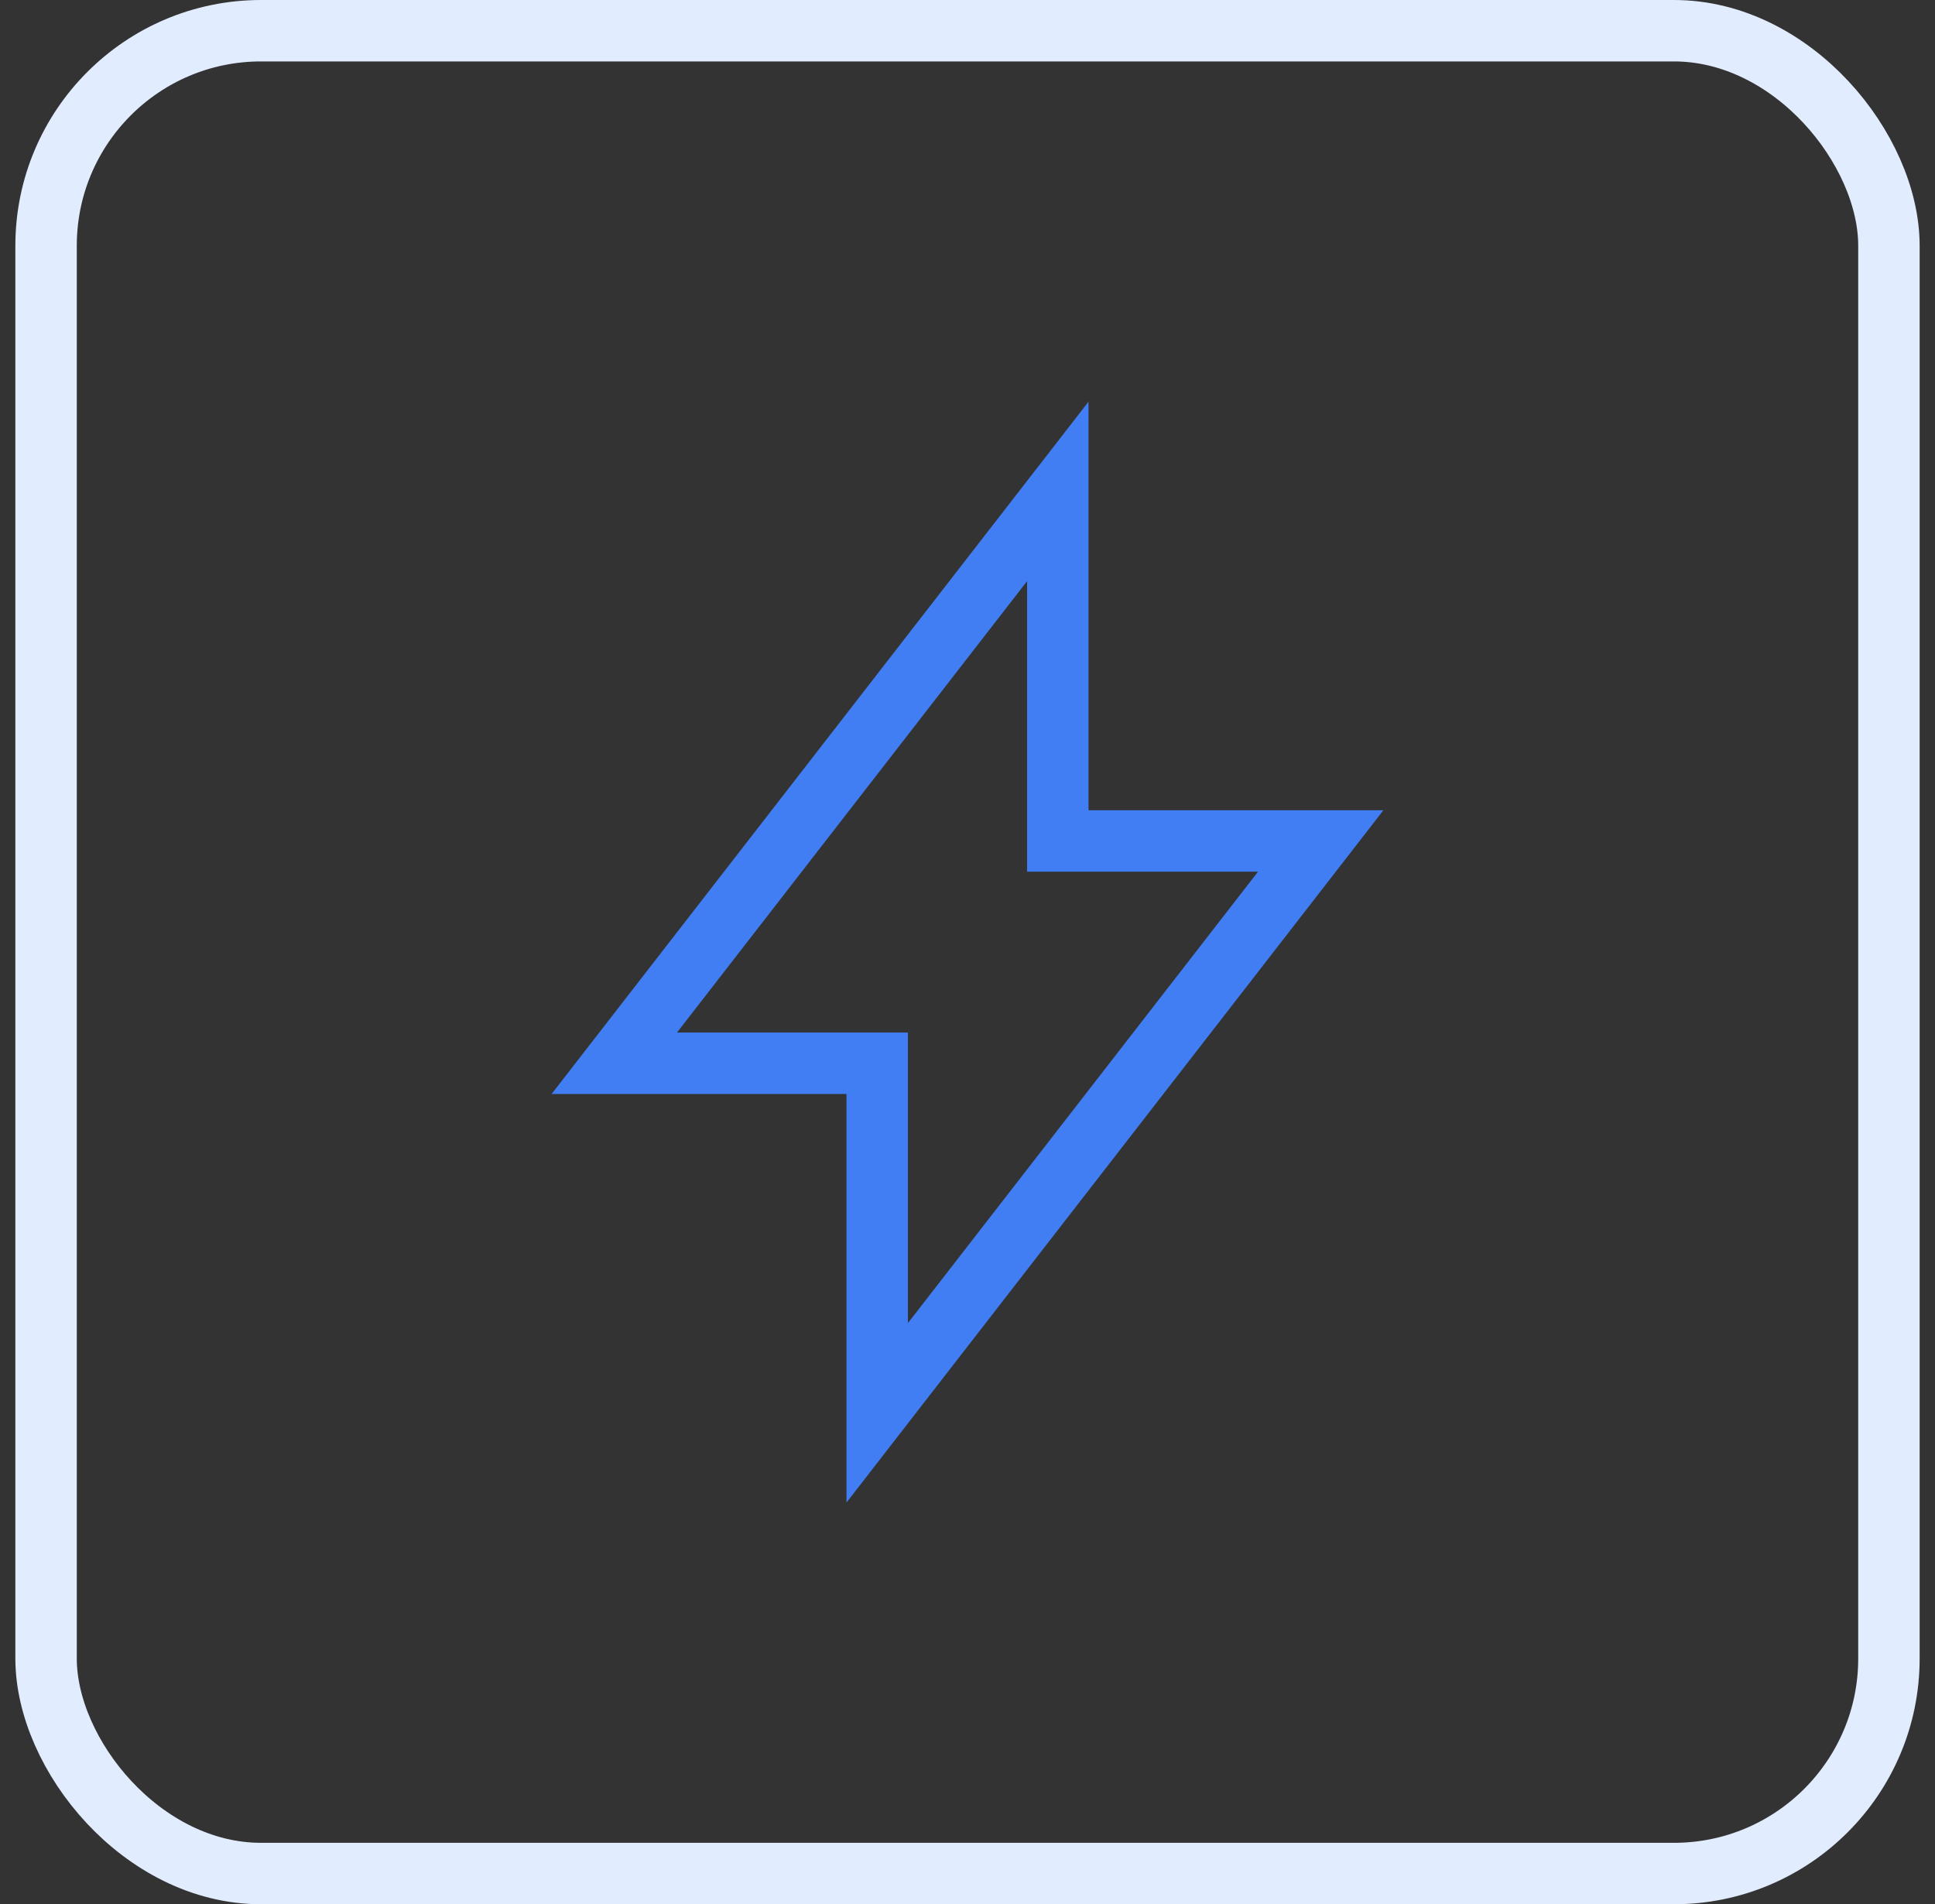
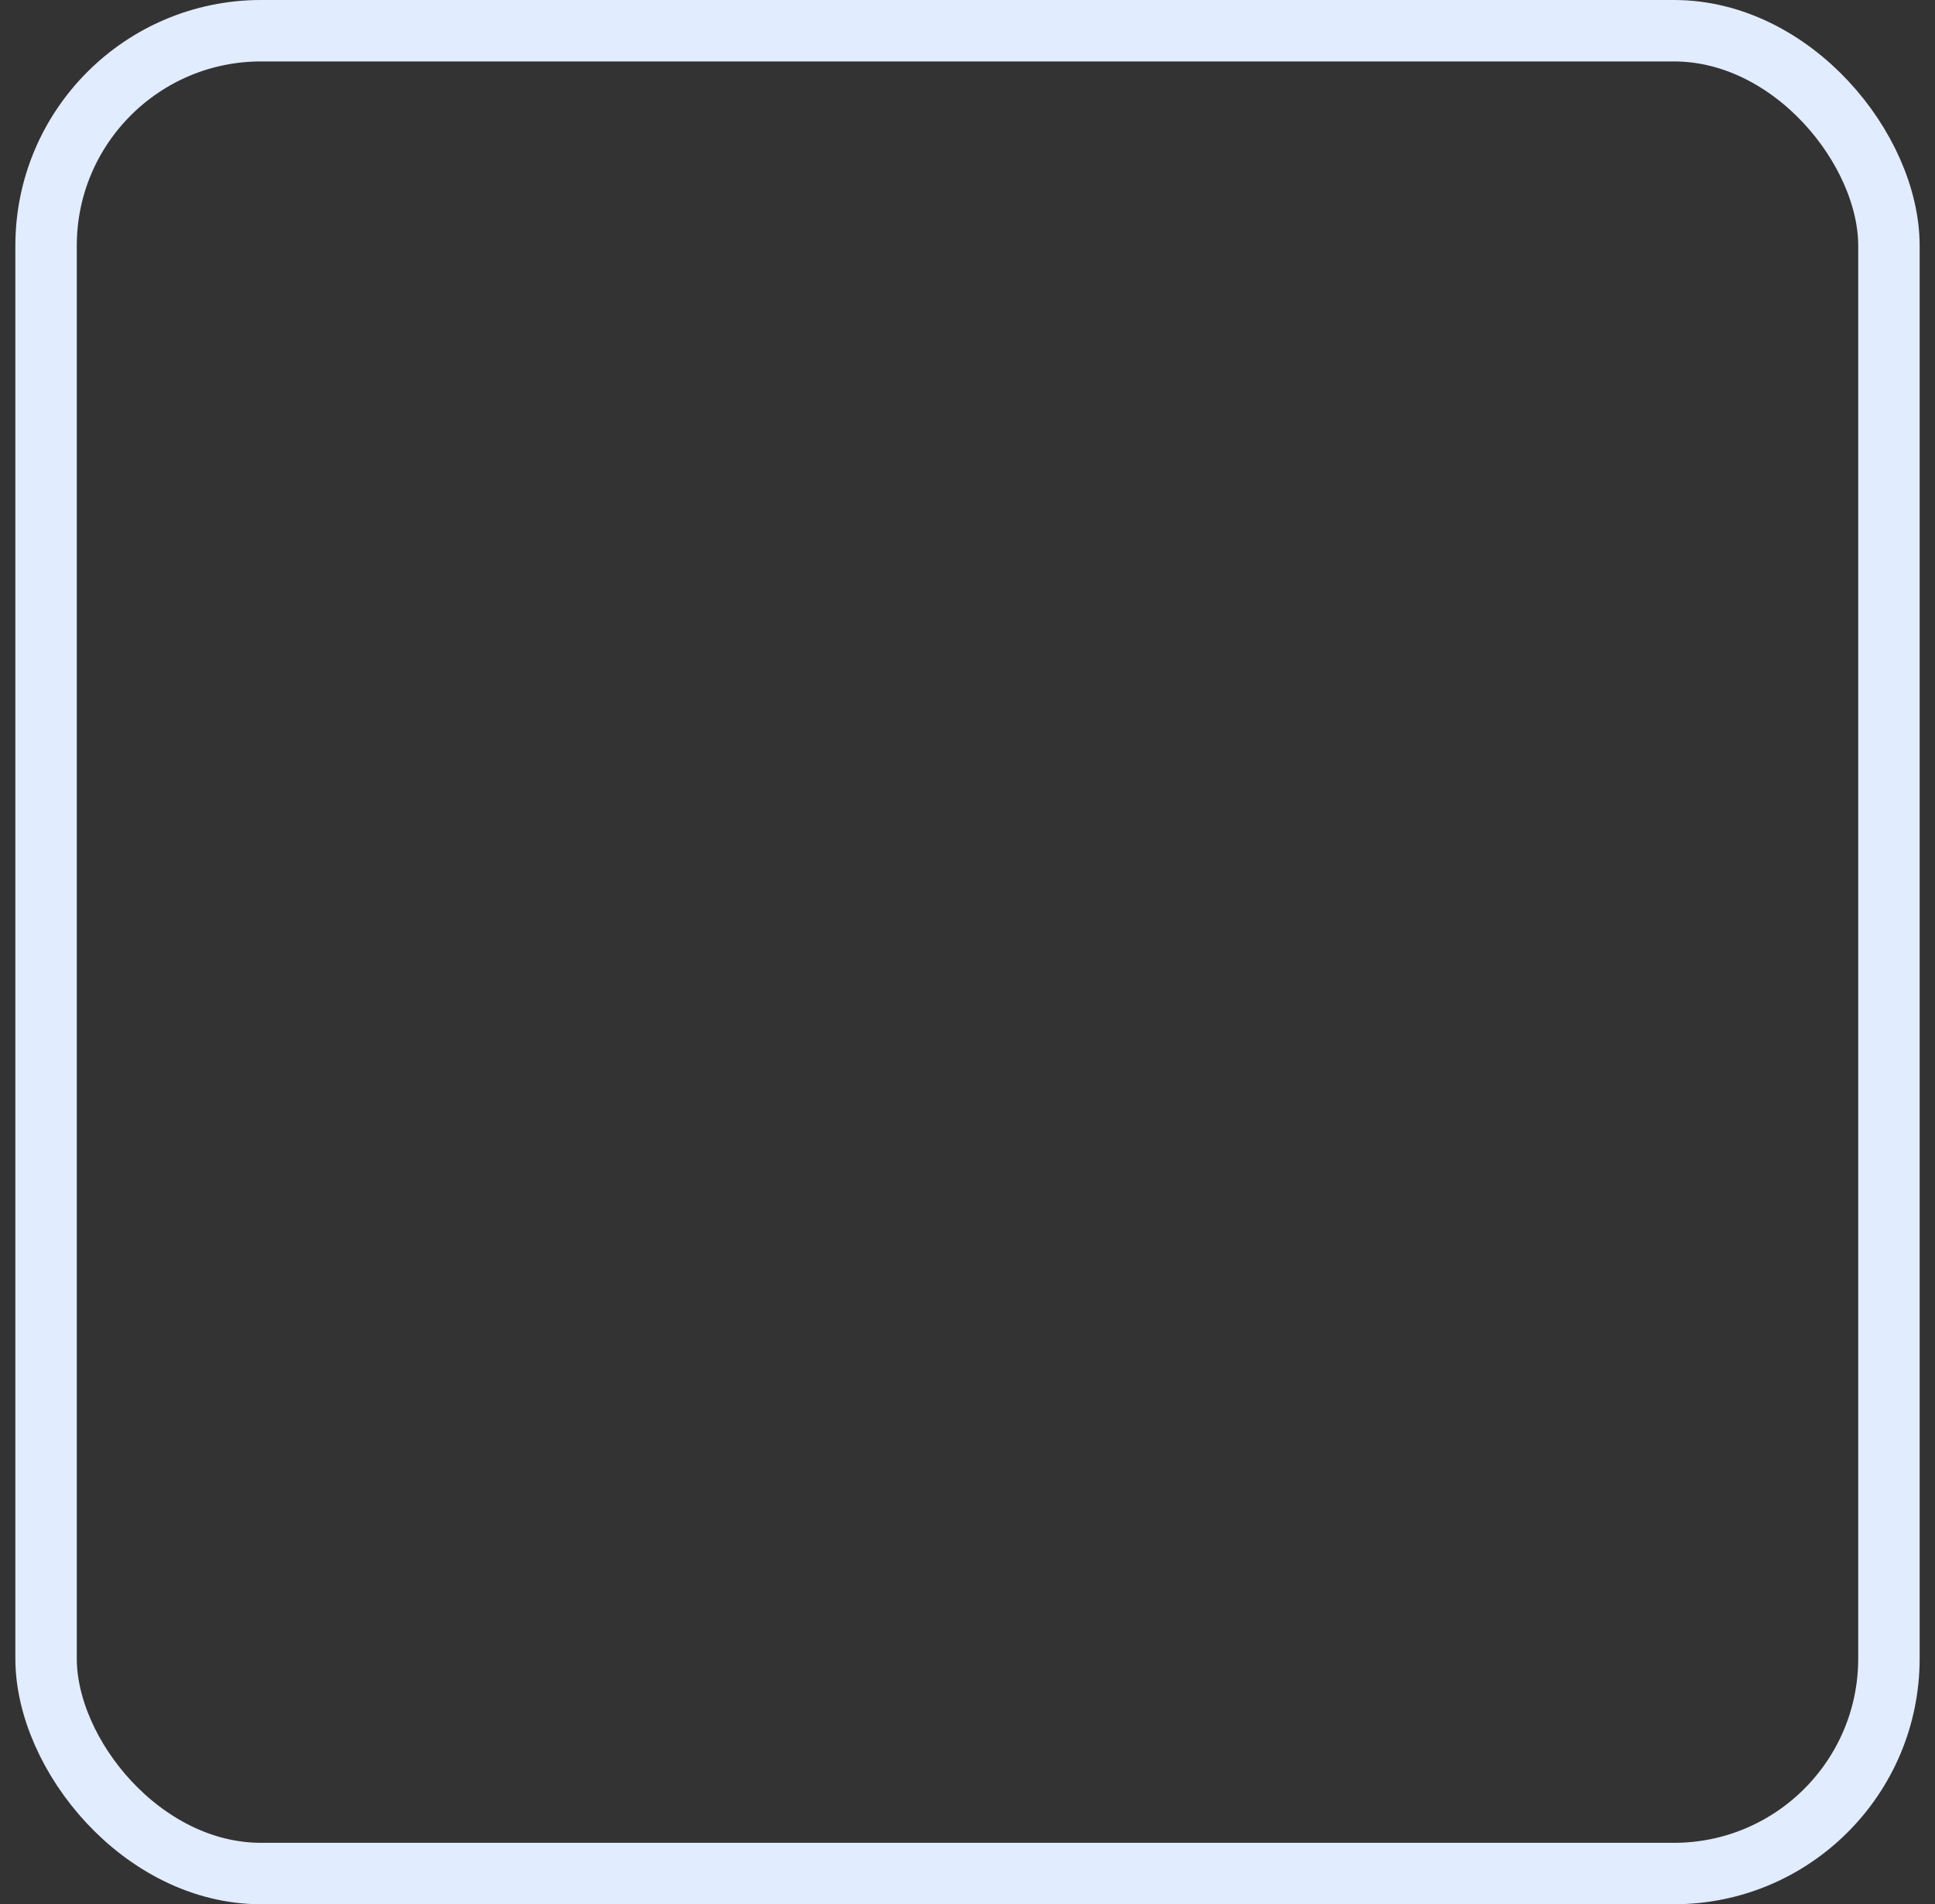
<svg xmlns="http://www.w3.org/2000/svg" width="63" height="62" viewBox="0 0 63 62" fill="none">
  <rect x="0" y="0" width="63" height="62" fill="#333333" stroke="none" />
-   <path d="M43 27.381H34.44V16L20 34.619H28.56V46L43 27.381Z" stroke="#427EF3" stroke-width="2" />
  <rect x="1.5" y="1" width="60" height="60" rx="7" stroke="#E2ECFF" stroke-width="2" />
</svg>